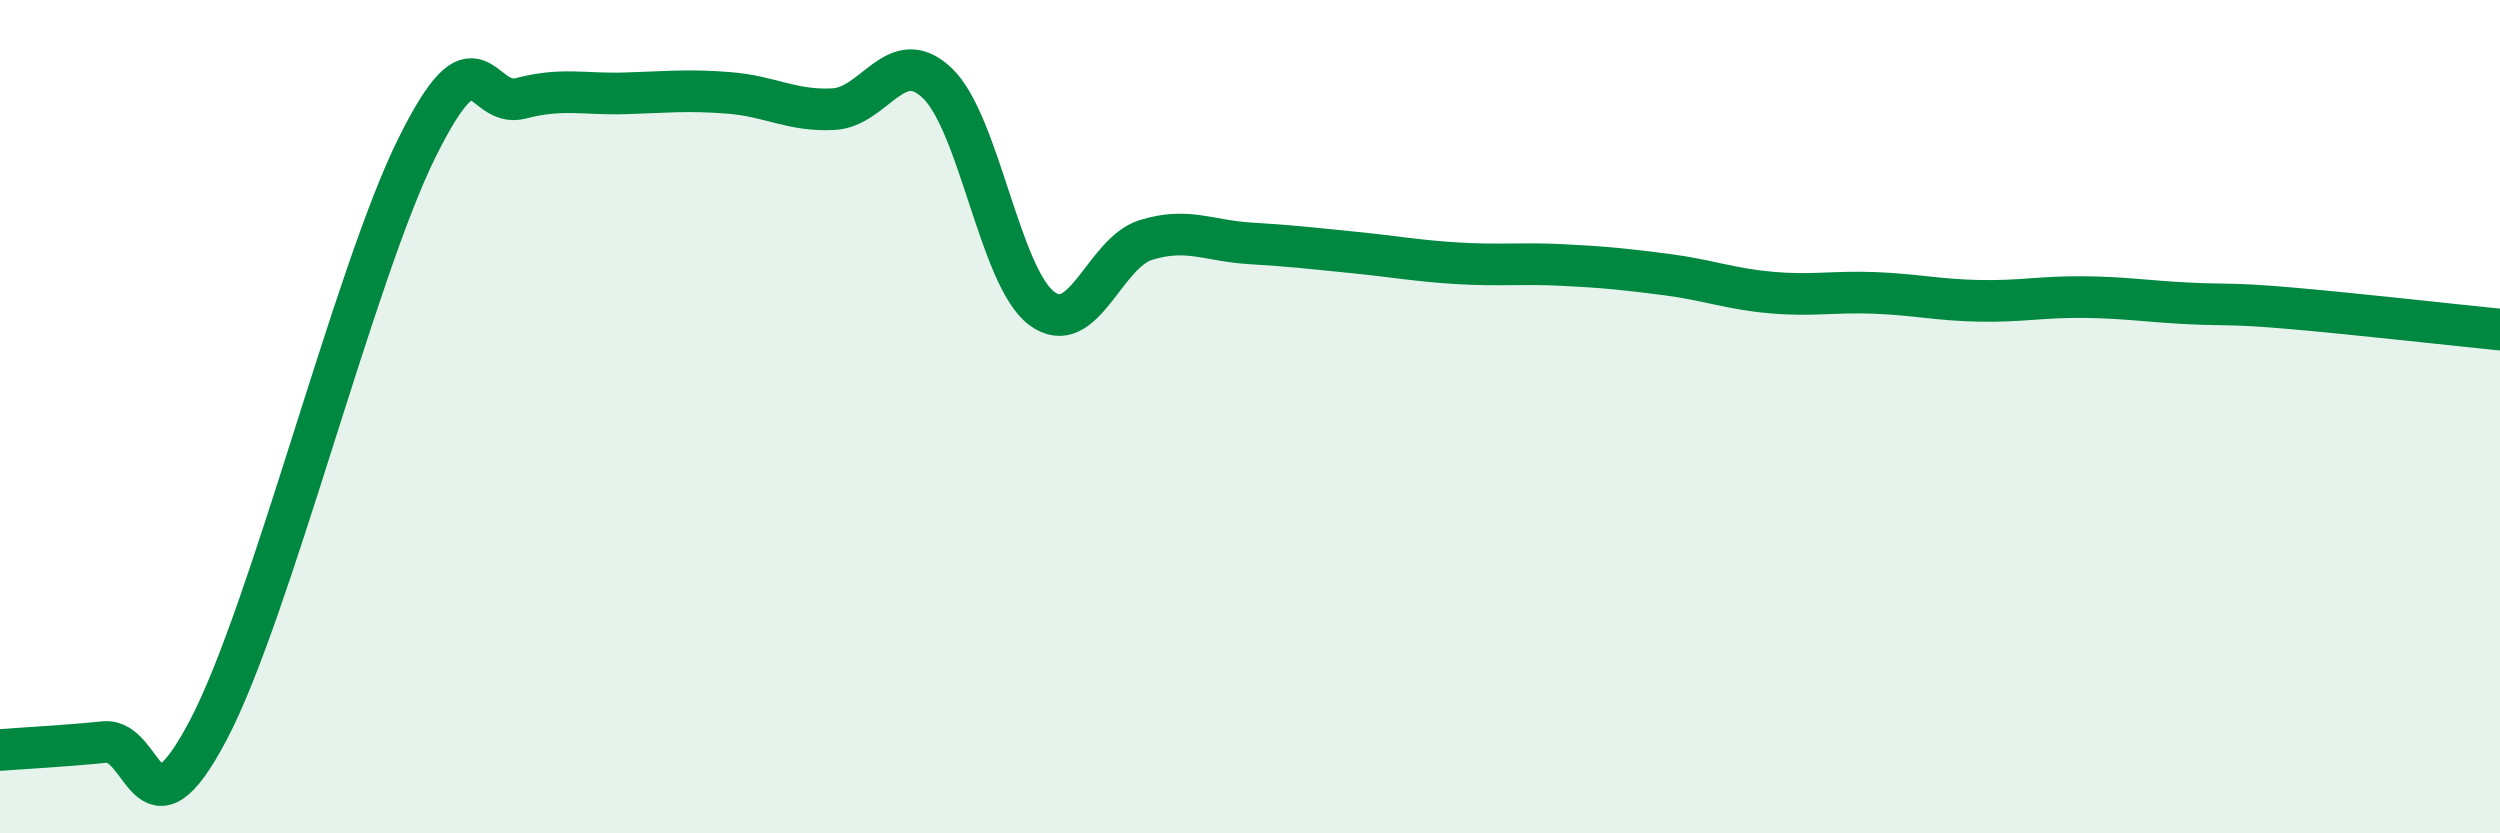
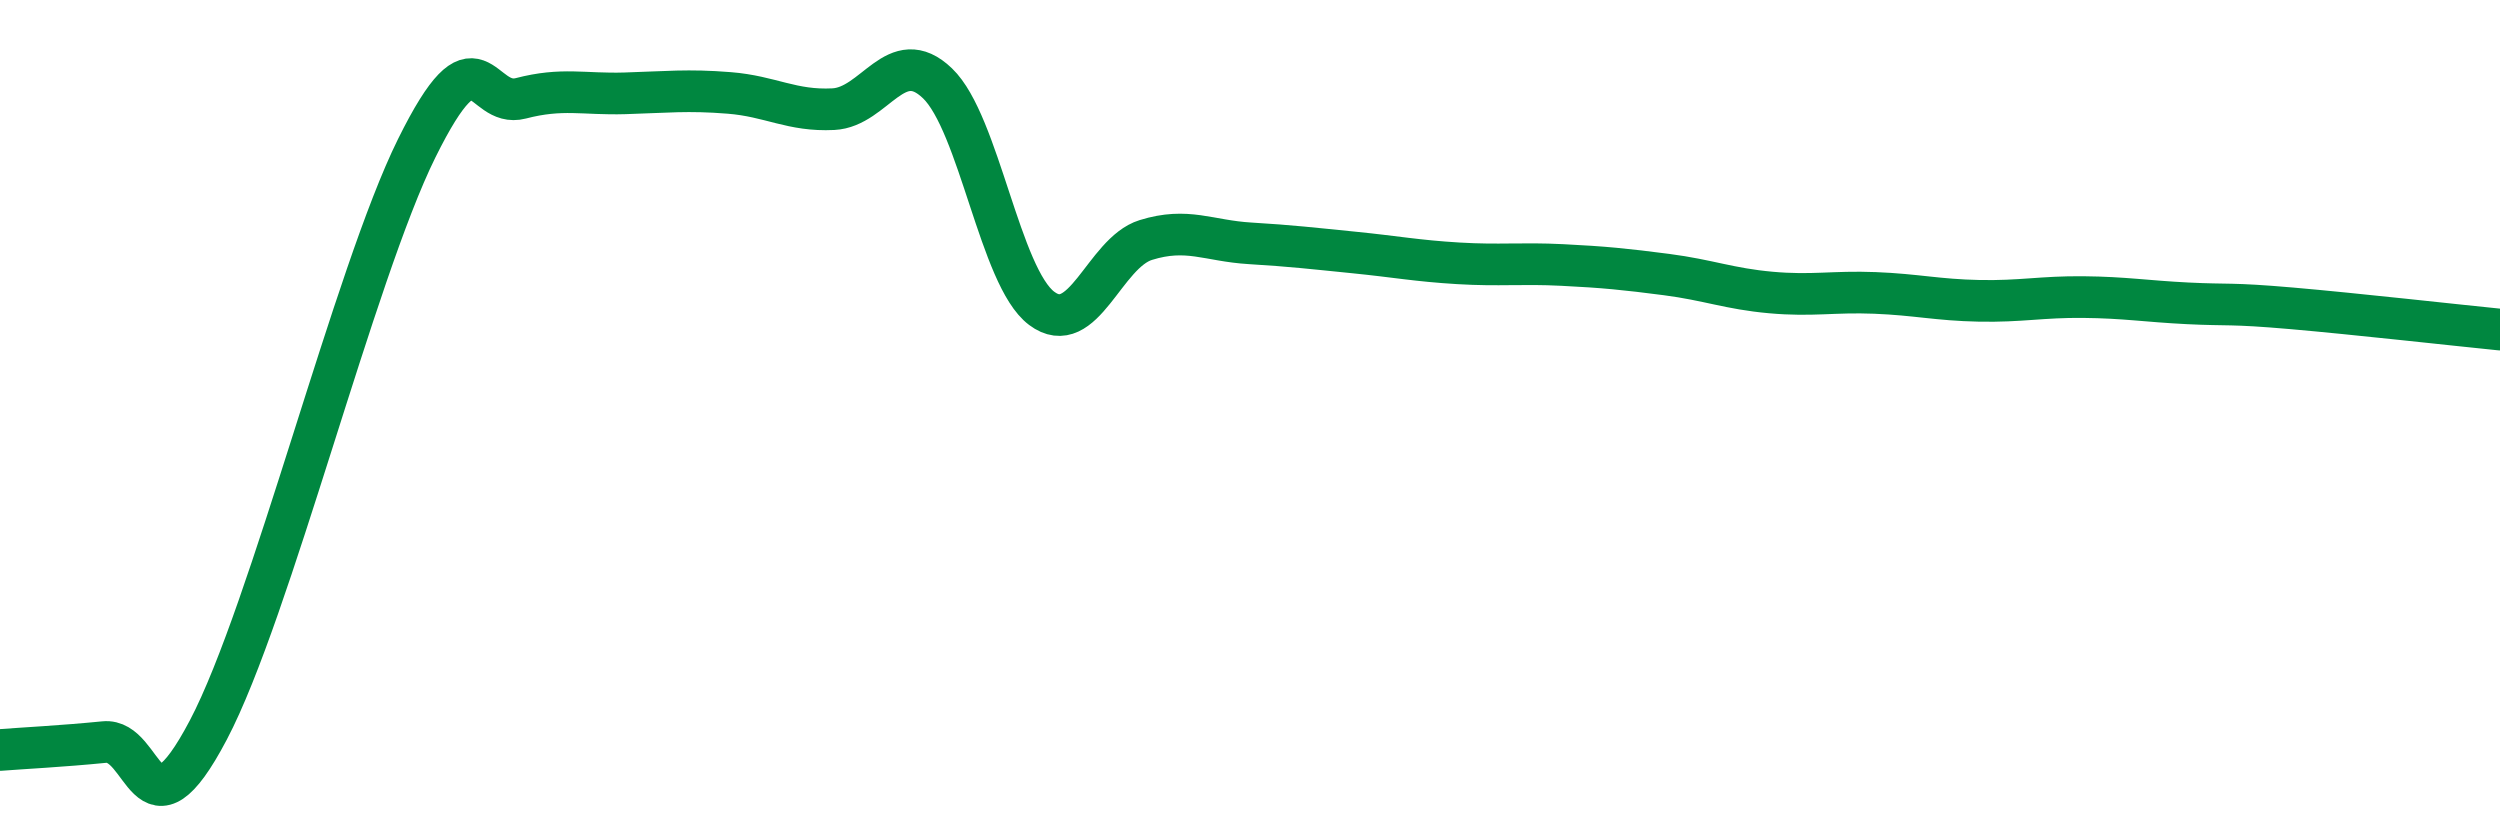
<svg xmlns="http://www.w3.org/2000/svg" width="60" height="20" viewBox="0 0 60 20">
-   <path d="M 0,18 C 0.5,17.96 1.5,17.91 2.5,17.81 C 3.5,17.71 3.5,20.37 5,17.52 C 6.5,14.67 8.5,6.59 10,3.56 C 11.5,0.53 11.5,2.62 12.5,2.36 C 13.5,2.1 14,2.27 15,2.24 C 16,2.21 16.5,2.15 17.5,2.23 C 18.5,2.31 19,2.67 20,2.62 C 21,2.57 21.5,1.04 22.5,2 C 23.5,2.96 24,6.65 25,7.4 C 26,8.15 26.5,6.07 27.5,5.76 C 28.5,5.45 29,5.78 30,5.84 C 31,5.9 31.5,5.96 32.5,6.06 C 33.5,6.16 34,6.26 35,6.32 C 36,6.38 36.5,6.31 37.5,6.36 C 38.5,6.41 39,6.46 40,6.59 C 41,6.72 41.5,6.93 42.5,7.02 C 43.5,7.11 44,6.99 45,7.03 C 46,7.07 46.5,7.2 47.5,7.22 C 48.5,7.24 49,7.12 50,7.13 C 51,7.14 51.5,7.23 52.5,7.28 C 53.5,7.33 53.5,7.27 55,7.4 C 56.5,7.53 59,7.81 60,7.91L60 20L0 20Z" fill="#008740" opacity="0.1" stroke-linecap="round" stroke-linejoin="round" />
  <path d="M 0,18 C 0.5,17.96 1.5,17.91 2.5,17.81 C 3.5,17.71 3.5,20.37 5,17.52 C 6.5,14.67 8.5,6.59 10,3.56 C 11.5,0.53 11.5,2.62 12.5,2.36 C 13.5,2.1 14,2.27 15,2.24 C 16,2.21 16.5,2.15 17.5,2.23 C 18.5,2.31 19,2.67 20,2.62 C 21,2.57 21.5,1.04 22.5,2 C 23.5,2.96 24,6.65 25,7.4 C 26,8.15 26.5,6.07 27.5,5.76 C 28.5,5.45 29,5.78 30,5.84 C 31,5.9 31.5,5.96 32.5,6.06 C 33.5,6.16 34,6.26 35,6.32 C 36,6.38 36.5,6.31 37.5,6.36 C 38.5,6.41 39,6.46 40,6.59 C 41,6.72 41.5,6.93 42.5,7.02 C 43.5,7.11 44,6.99 45,7.03 C 46,7.07 46.5,7.2 47.5,7.22 C 48.5,7.24 49,7.12 50,7.13 C 51,7.14 51.5,7.23 52.5,7.28 C 53.5,7.33 53.5,7.27 55,7.4 C 56.5,7.53 59,7.81 60,7.91" stroke="#008740" stroke-width="1" fill="none" stroke-linecap="round" stroke-linejoin="round" />
</svg>